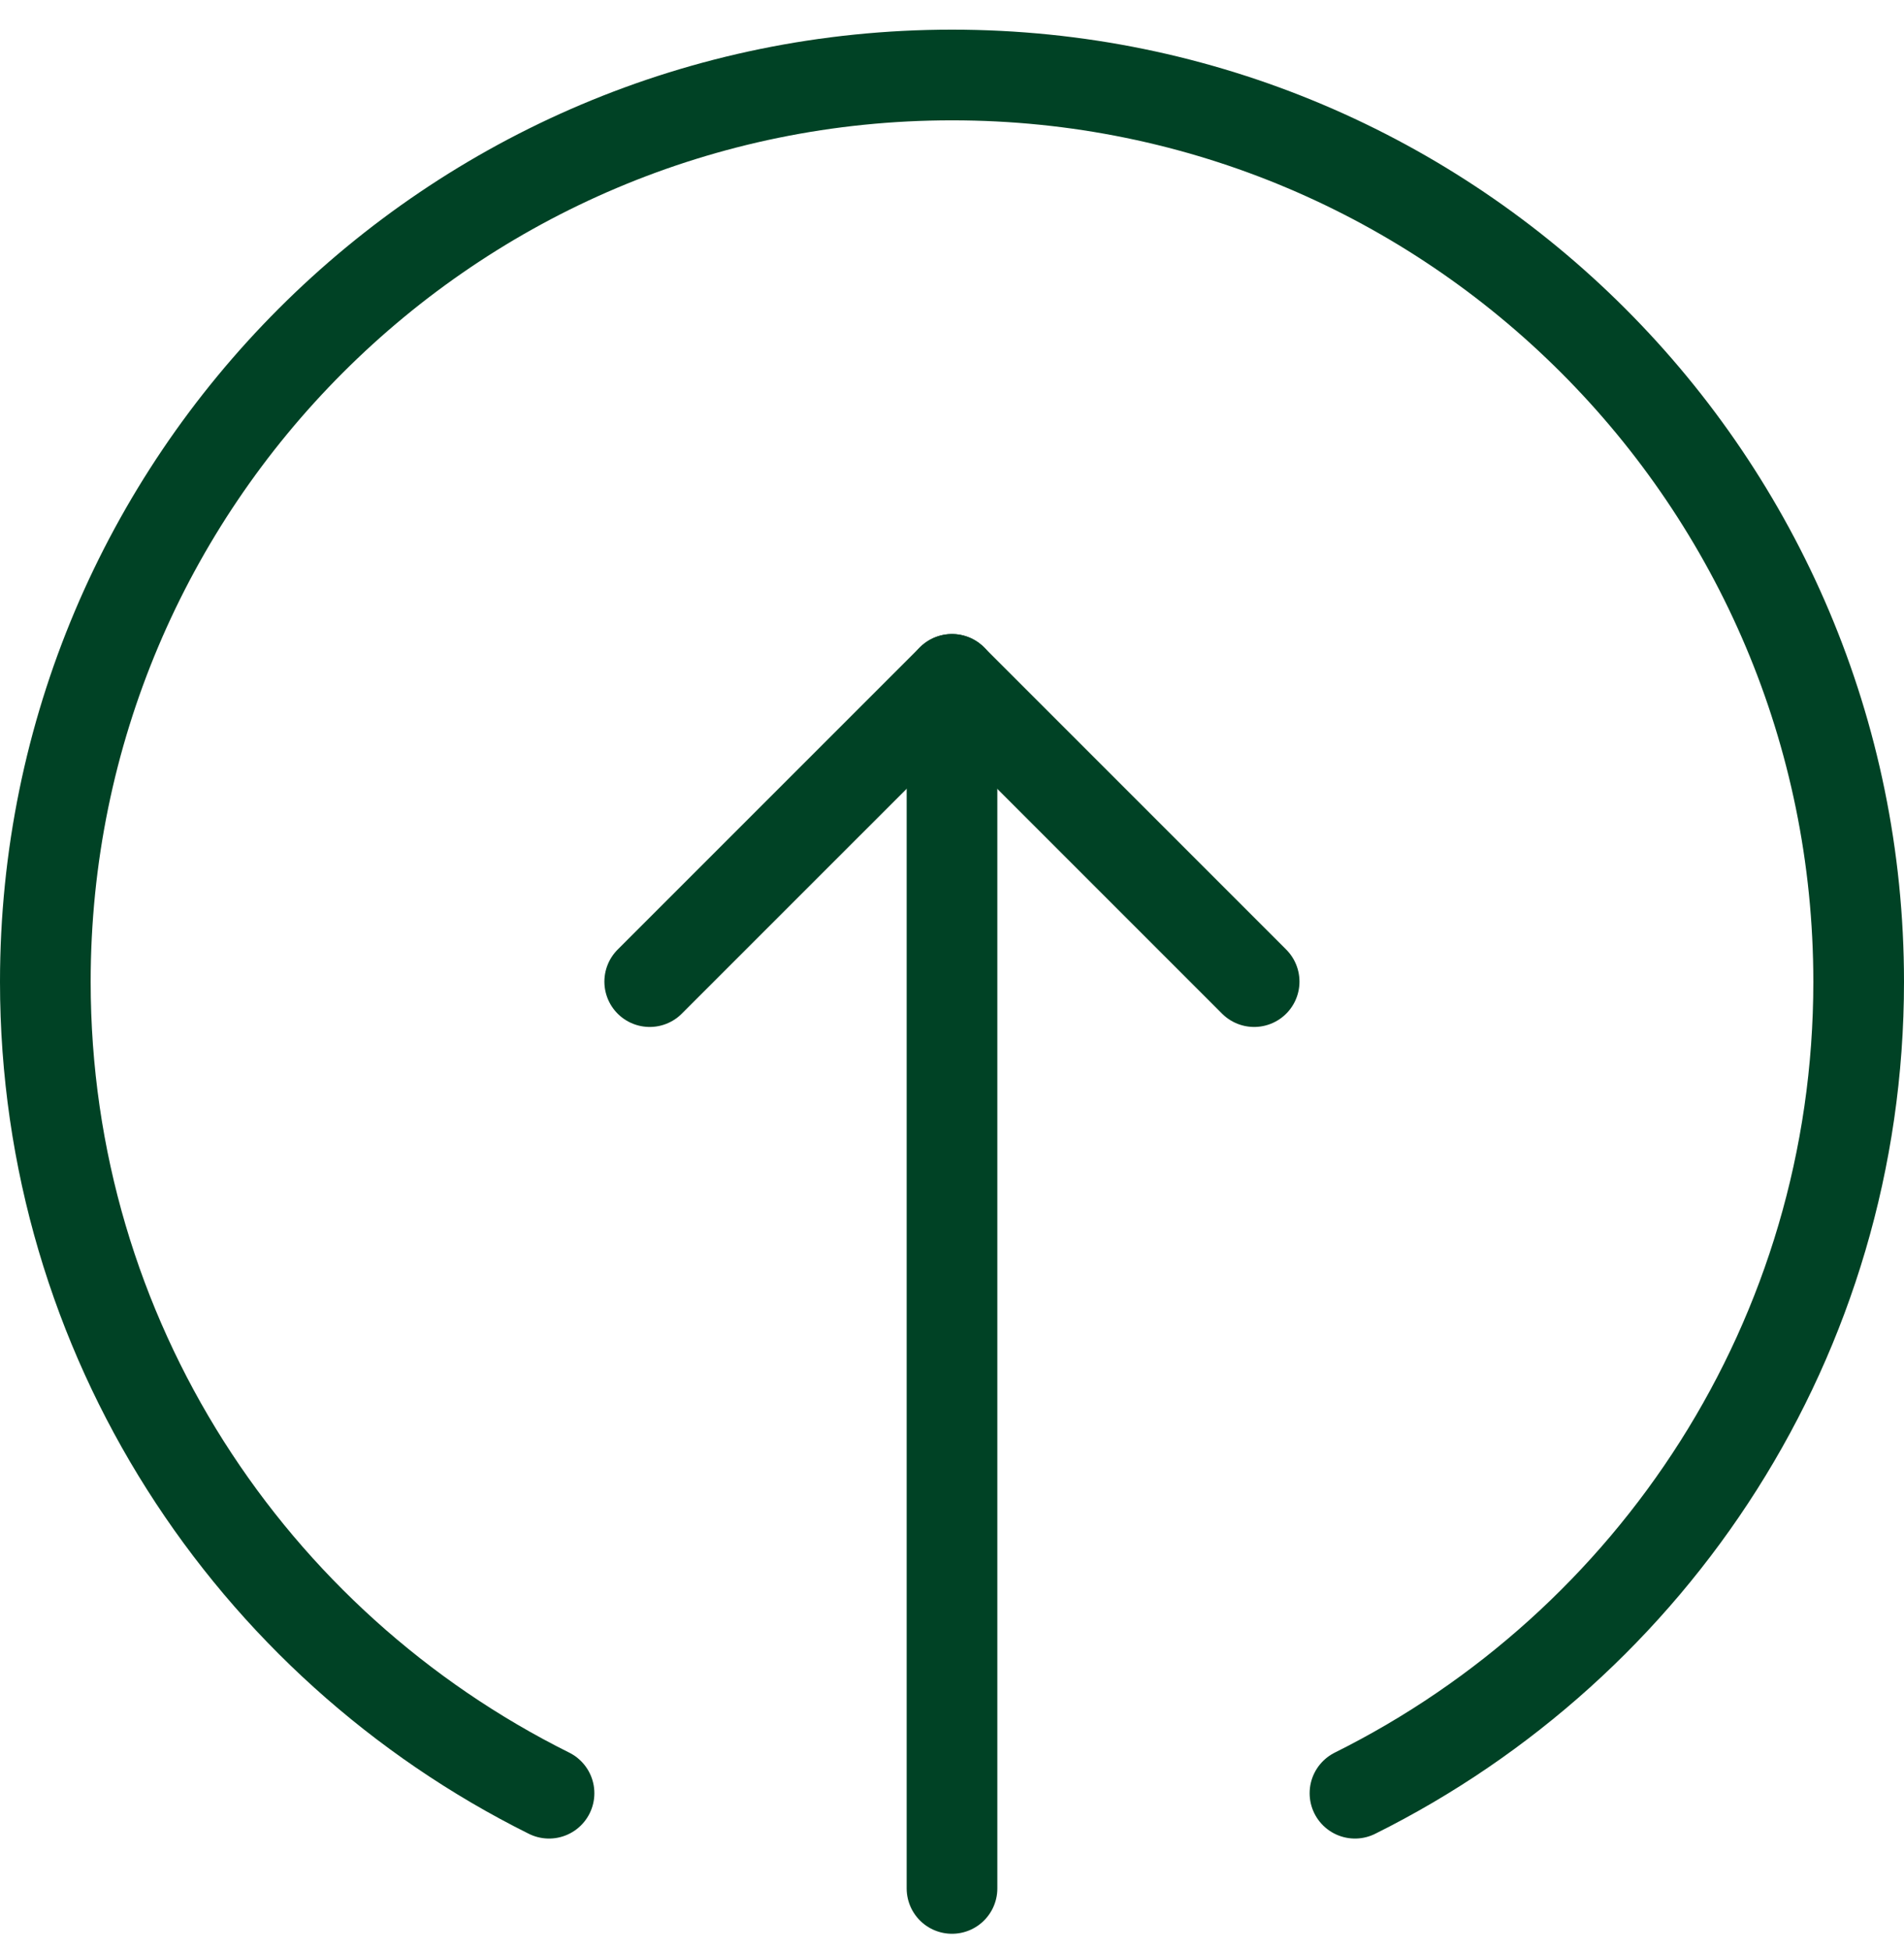
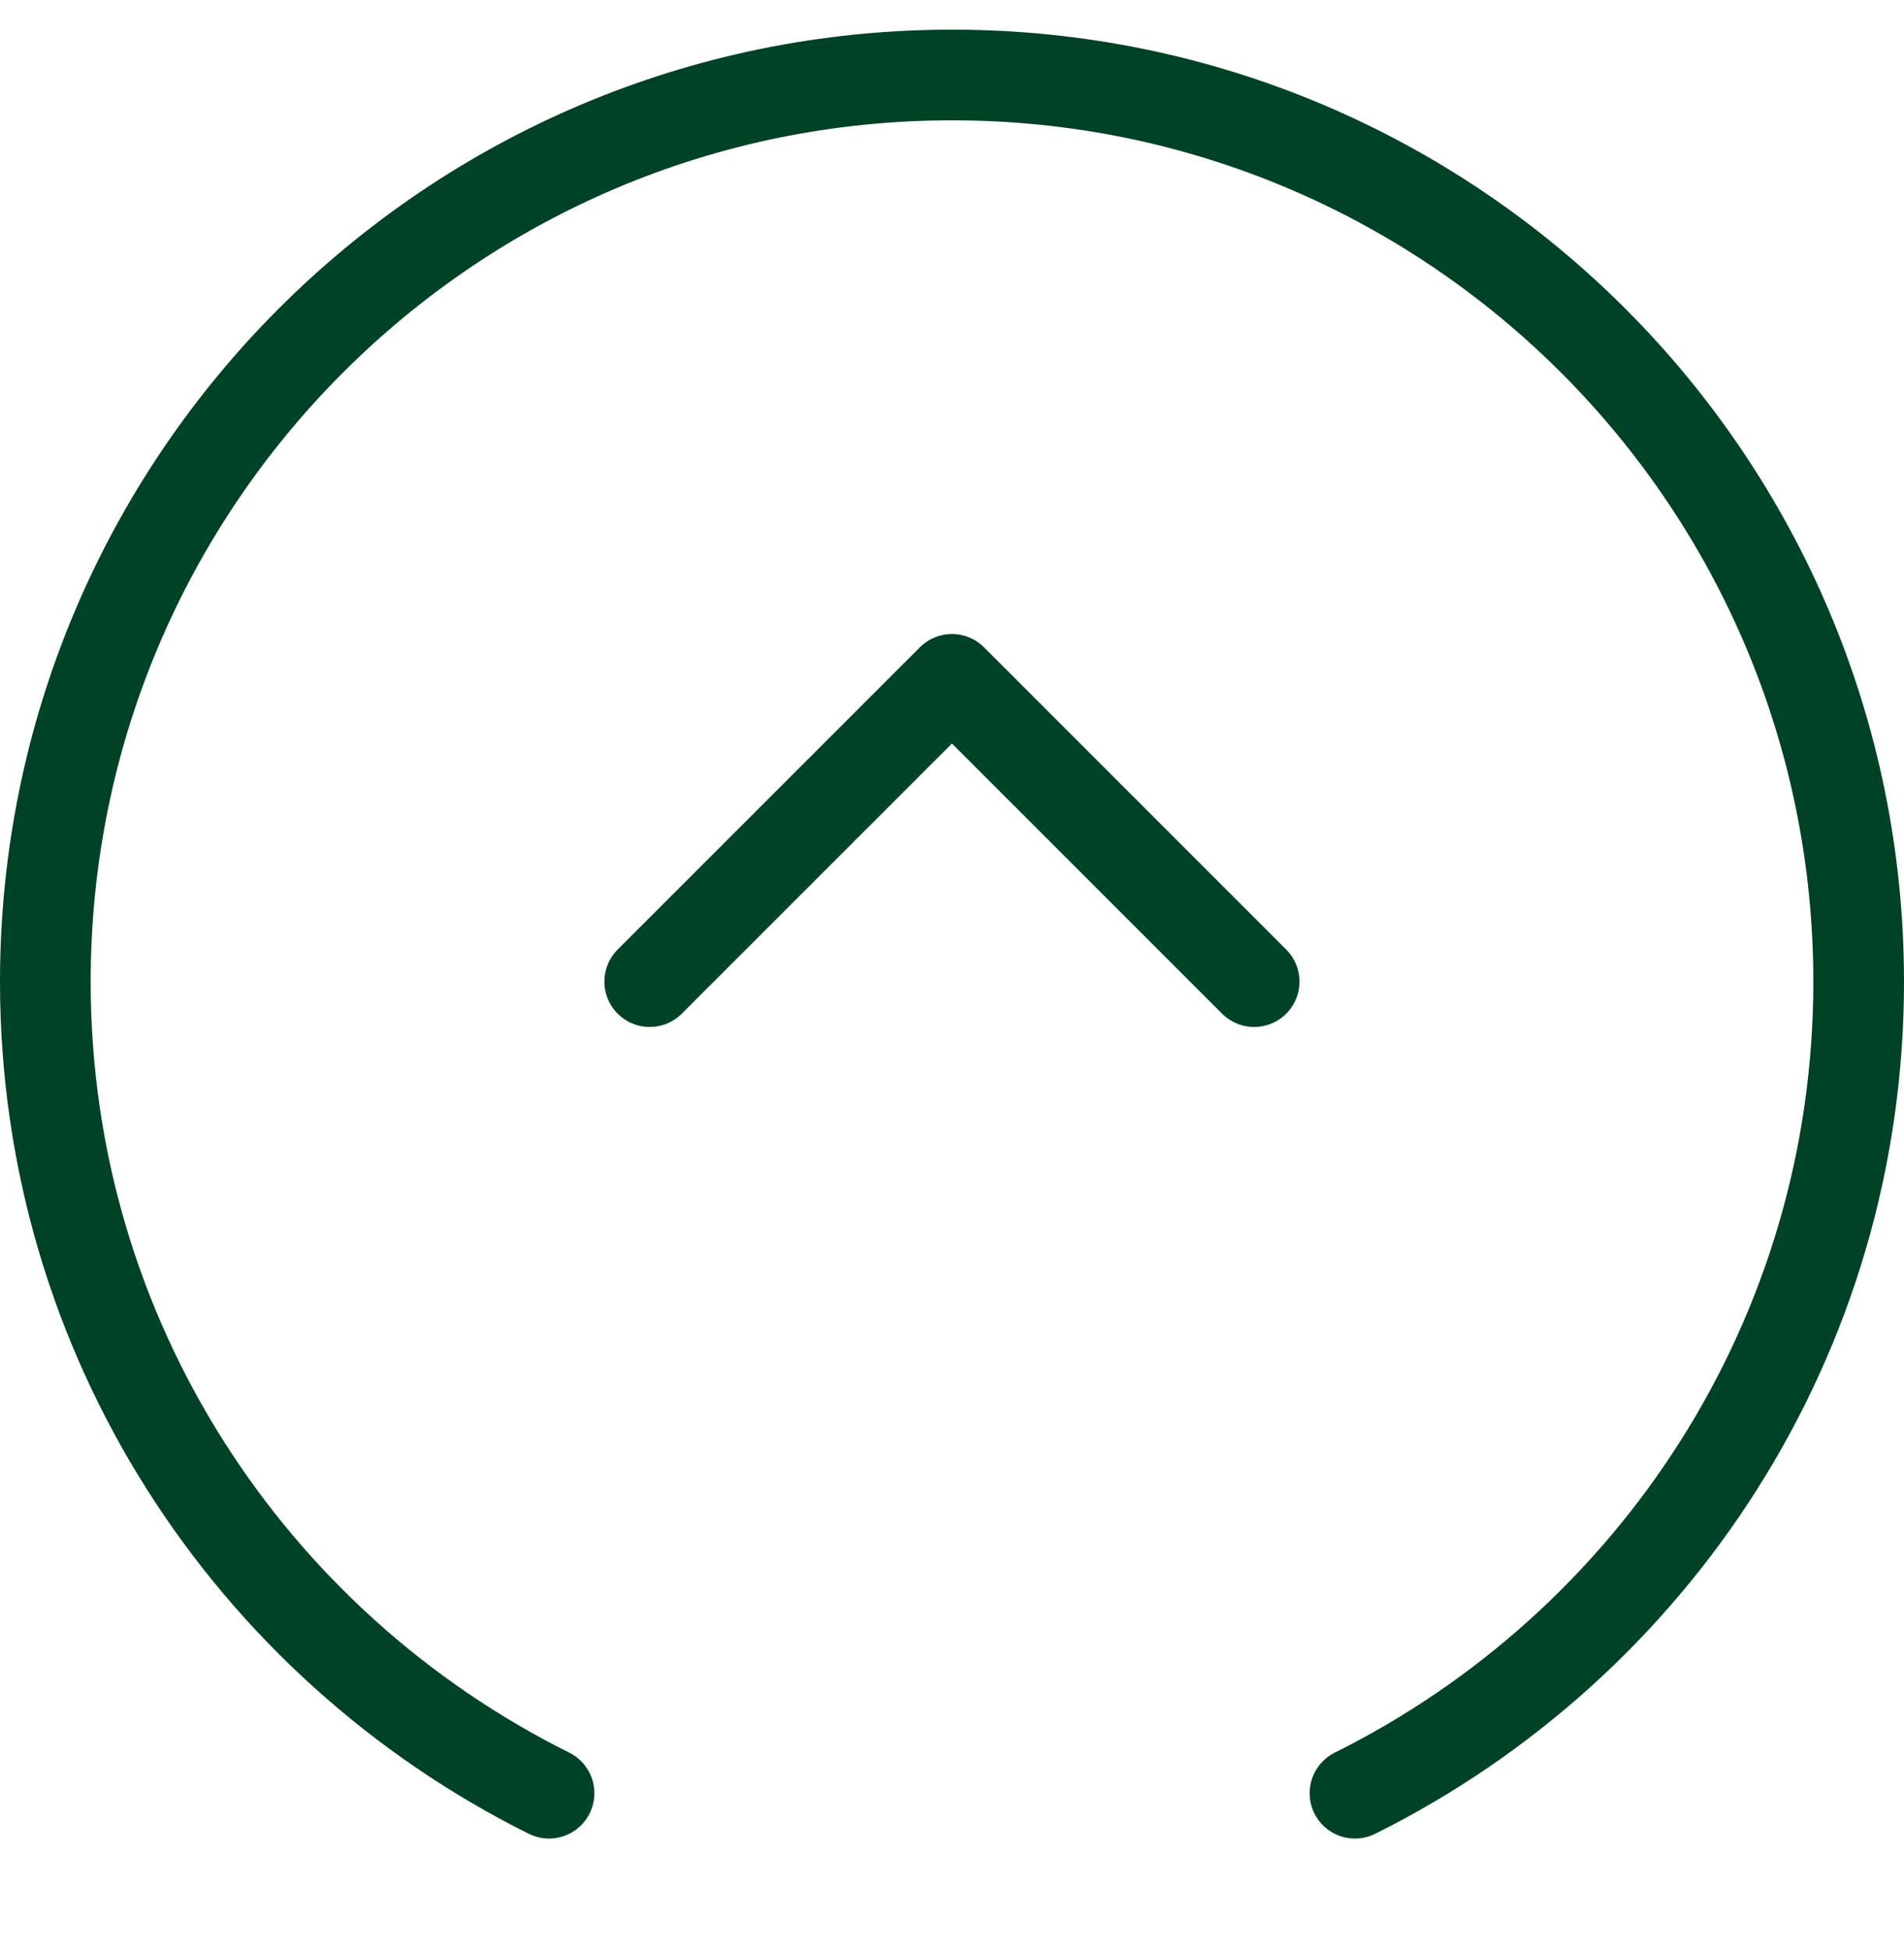
<svg xmlns="http://www.w3.org/2000/svg" width="42" height="43" viewBox="0 0 42 43" fill="none">
-   <path d="M21 14.984L21 41.65" stroke="#004225" stroke-width="2" stroke-linecap="round" stroke-linejoin="round" />
  <path d="M29.889 39.55C36.469 36.276 41 29.503 41 21.654C41 10.608 32.047 1.654 21 1.654C9.953 1.654 1 10.608 1 21.654C1 29.503 5.531 36.276 12.111 39.55" stroke="#004225" stroke-width="2" stroke-linecap="round" stroke-linejoin="round" />
  <path d="M14.332 21.65L20.999 14.984L27.665 21.65" stroke="#004225" stroke-width="2" stroke-linecap="round" stroke-linejoin="round" />
</svg>